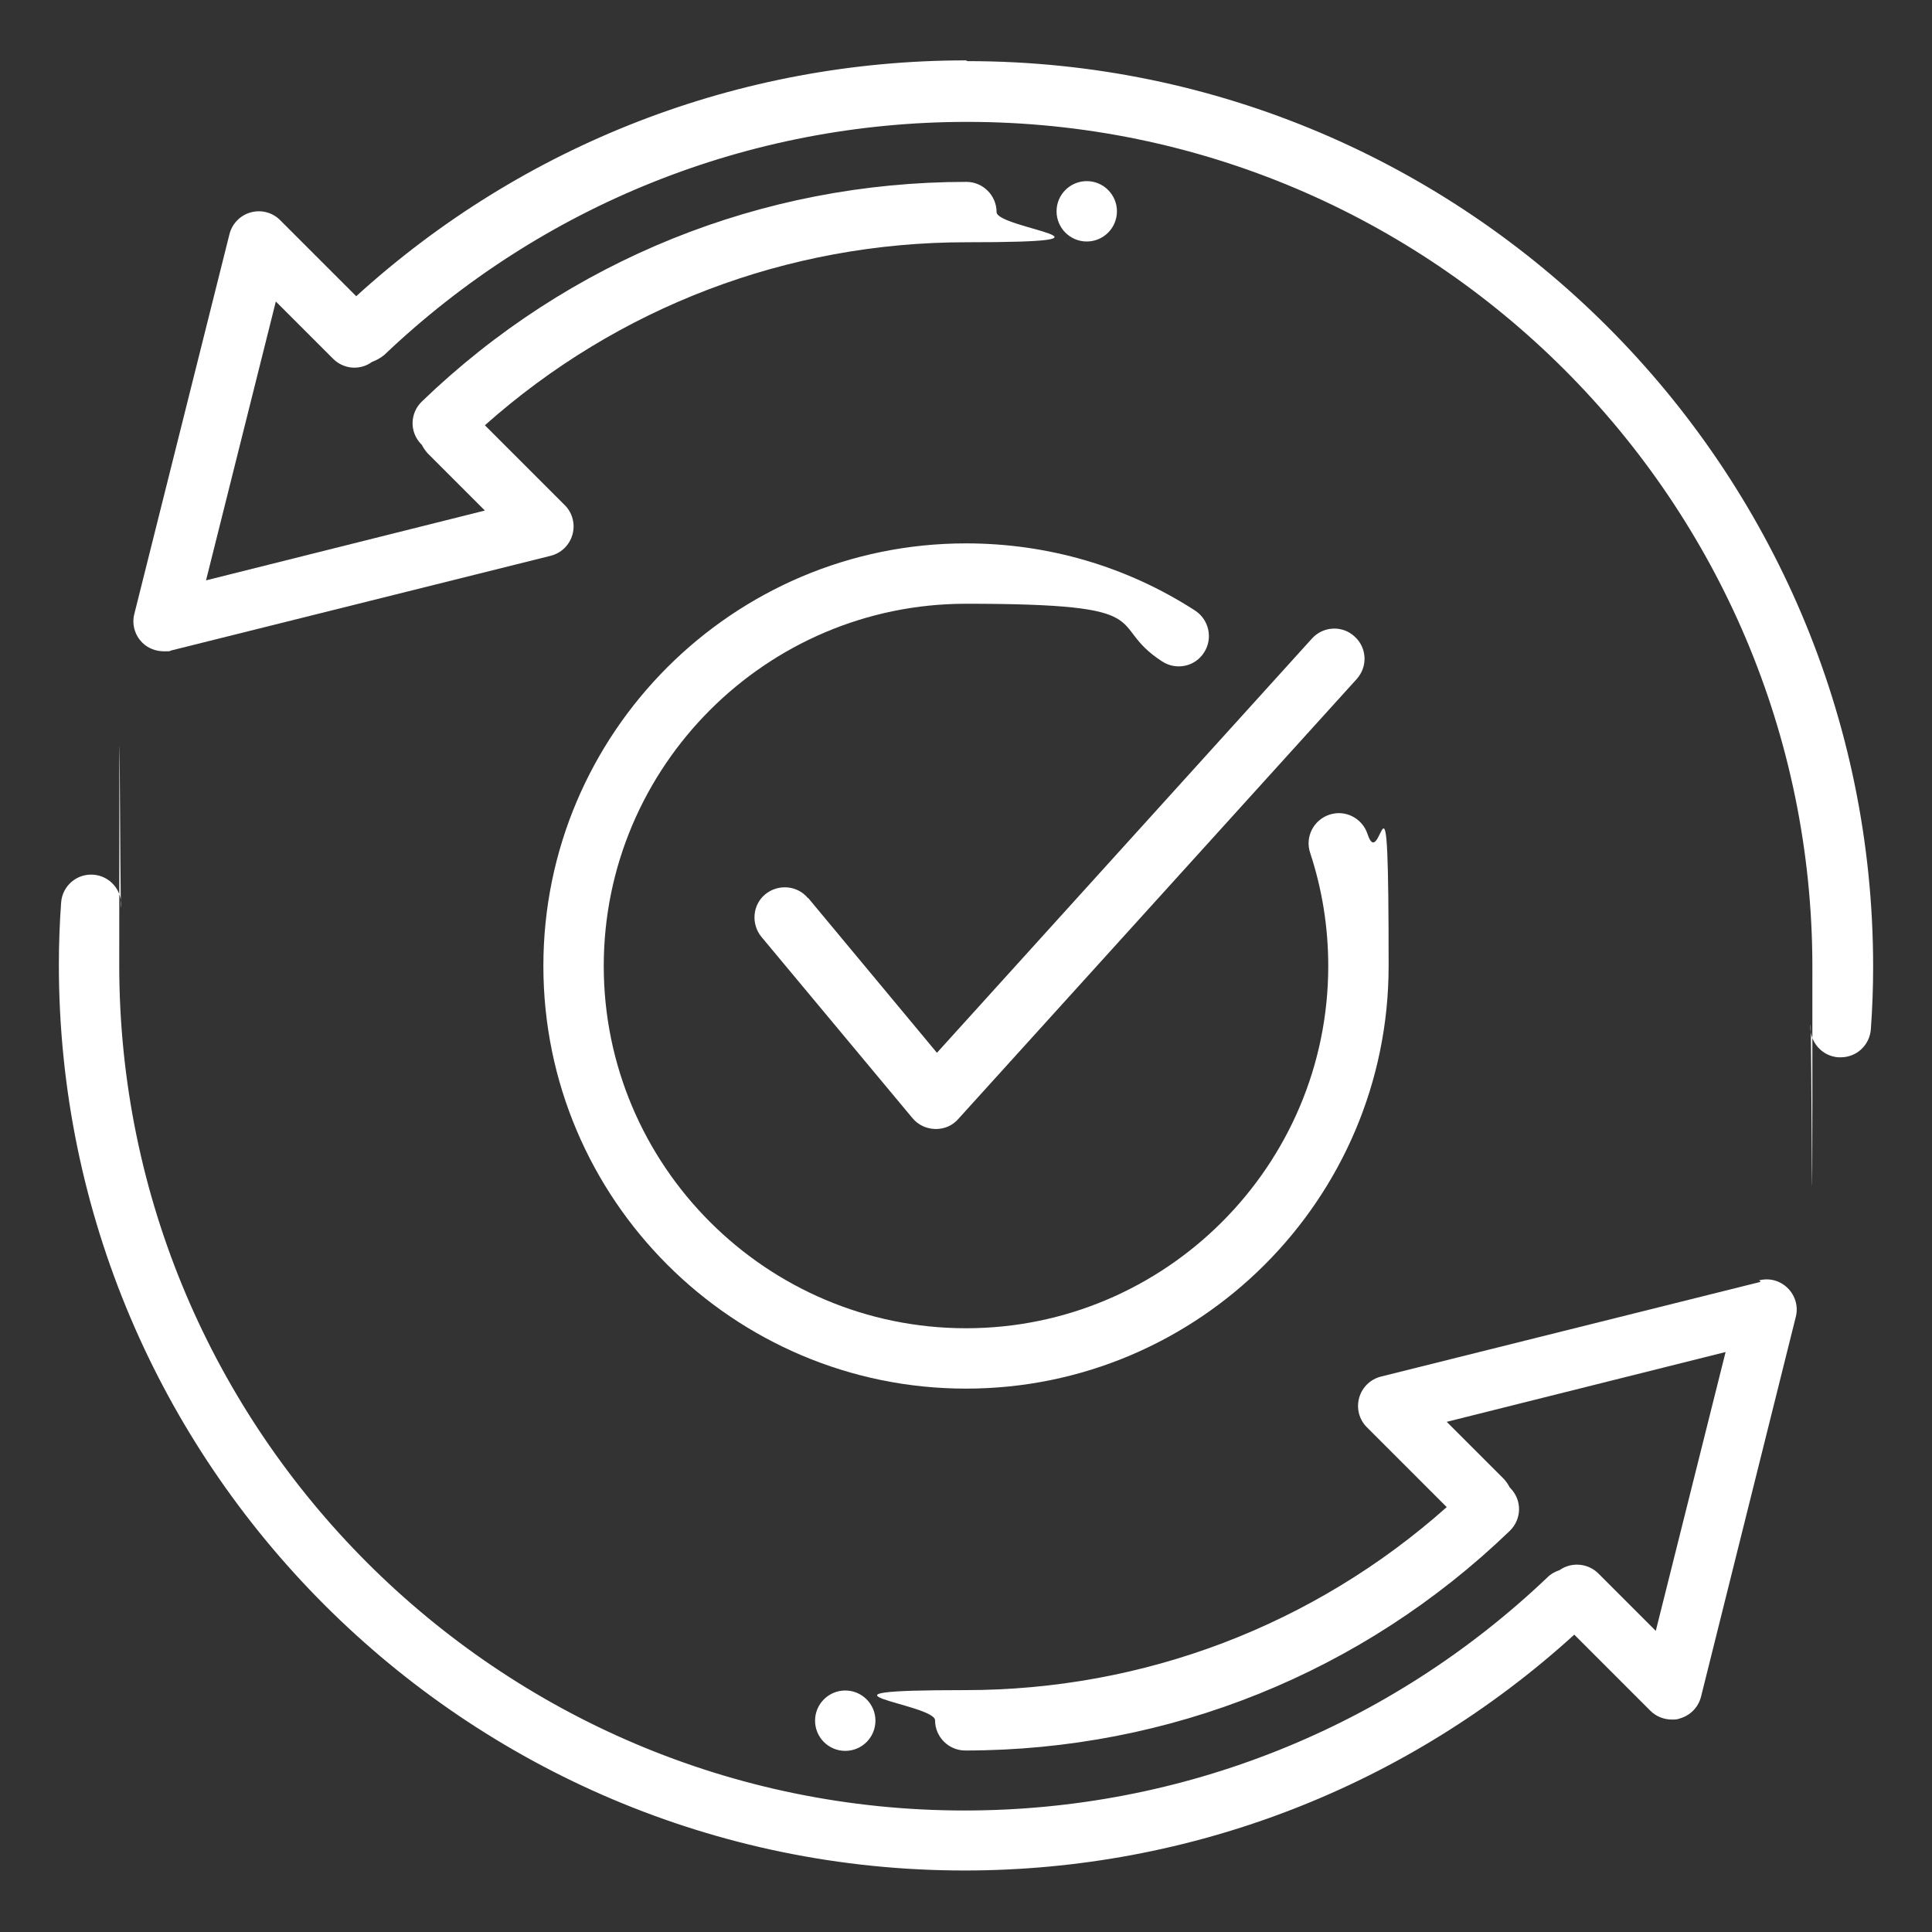
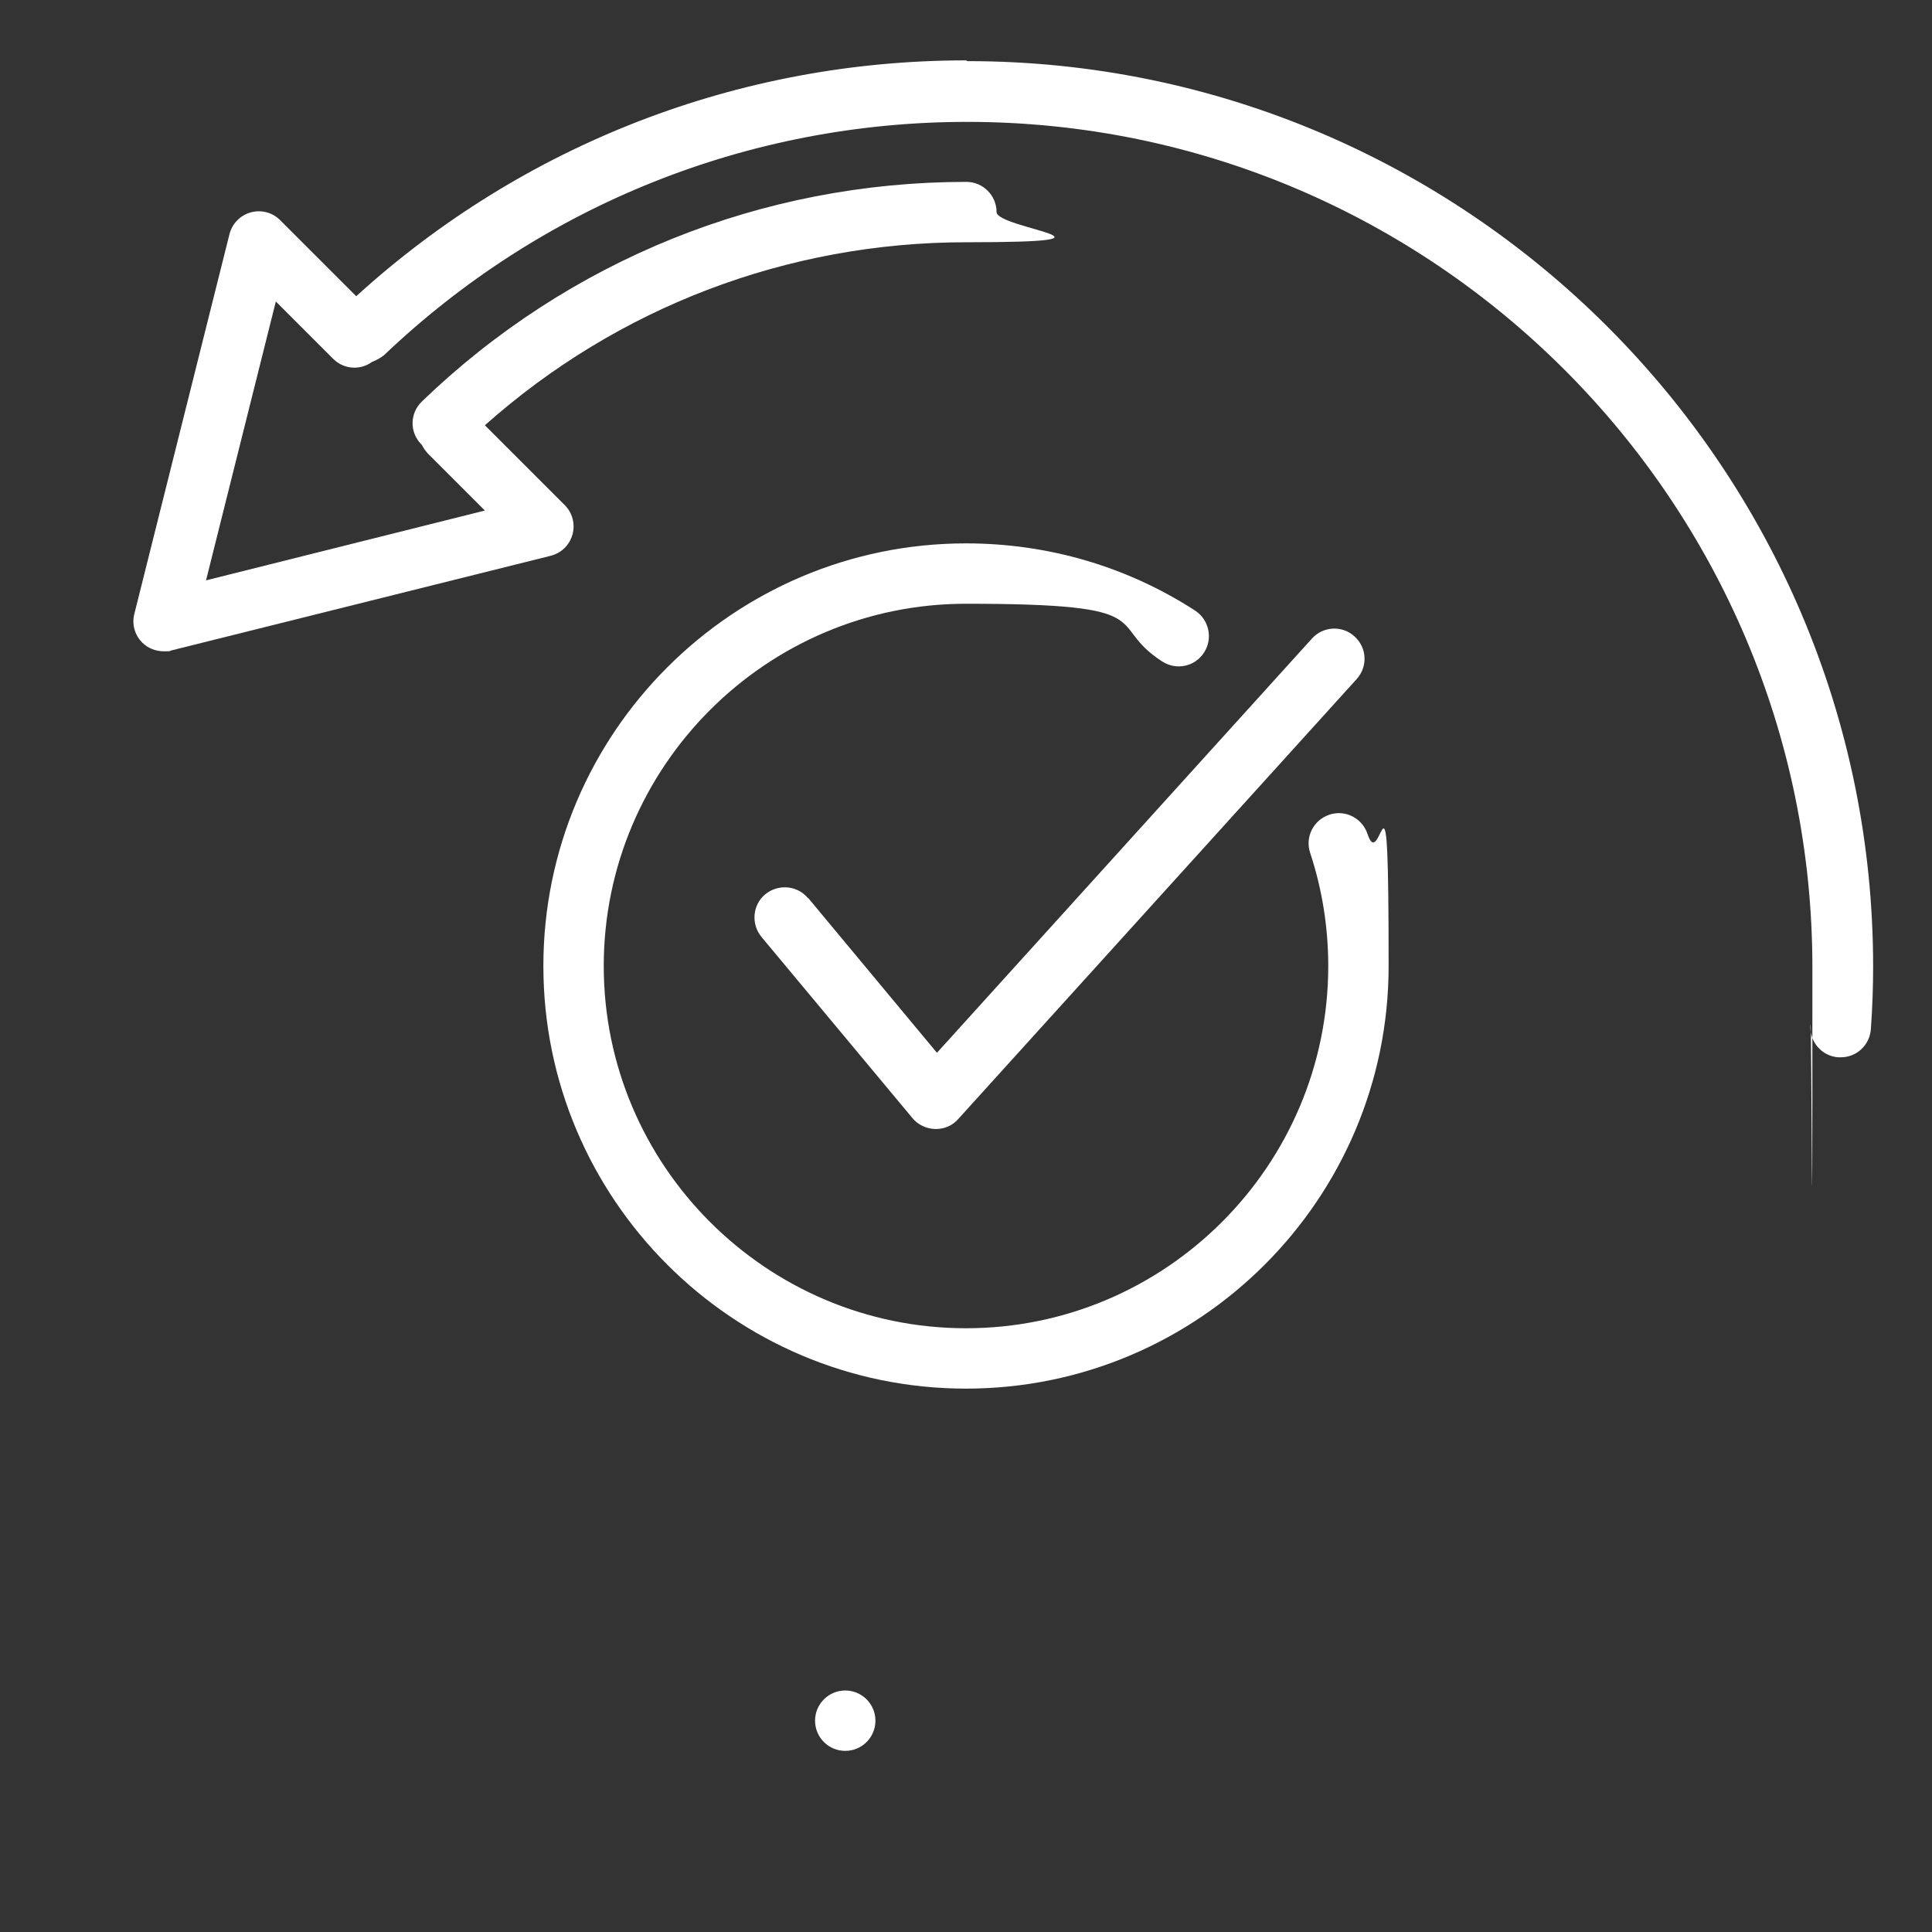
<svg xmlns="http://www.w3.org/2000/svg" id="Layer_1" data-name="Layer 1" version="1.1" viewBox="0 0 512 512">
  <rect x="0" y="0" width="512" height="512" fill="#333333" stroke="none" />
  <defs>
    <style>
      .cls-1 {
        fill: #fff;
        stroke-width: 0px;
      }
    </style>
  </defs>
-   <path class="cls-1" d="M466.6,339.7l-100.6,25.1c-2.8.7-5,2.8-5.8,5.6-.8,2.8,0,5.8,2,7.8l21.2,21.2c-35.2,31.3-80.2,48.5-127.6,48.5s-8,3.6-8,8,3.6,8,8,8h0c54.1,0,105.4-20.7,144.3-58.2,3.2-3.1,3.3-8.1.2-11.3,0,0-.1-.1-.2-.2-.4-.8-.9-1.5-1.5-2.2l-15.2-15.2,73.9-18.5-18.5,73.9-15.2-15.2c-2.8-2.8-7.2-3.1-10.3-.9-1.2.4-2.3,1-3.2,1.9-41.8,39.8-96.7,61.8-154.5,61.8-123.5,0-224-100.5-224-224s.2-10.4.5-15.5c.3-4.4-3-8.2-7.4-8.5-4.4-.3-8.2,3-8.5,7.4-.4,5.5-.6,11-.6,16.5,0,132.3,107.7,240,240,240h0c60.1,0,117.3-22.2,161.6-62.5l20.2,20.2c1.5,1.5,3.6,2.3,5.7,2.3h0c.7,0,1.4,0,2.1-.3,2.8-.8,4.9-3,5.6-5.8l25.1-100.6c.7-2.7-.1-5.6-2.1-7.6s-4.8-2.8-7.6-2.1Z" />
  <path class="cls-1" d="M256,16c-60.1,0-117.3,22.2-161.6,62.5l-20.2-20.2c-2-2-5-2.8-7.8-2-2.8.8-4.9,3-5.6,5.8l-25.2,100.6c-.7,2.7.1,5.6,2.1,7.6,1.5,1.5,3.6,2.3,5.7,2.3s1.3,0,1.9-.2l100.6-25.1c2.8-.7,5-2.8,5.8-5.6.8-2.8,0-5.8-2-7.8l-21.2-21.2c35.2-31.3,80.2-48.5,127.6-48.5s8-3.6,8-8-3.6-8-8-8c-54.1,0-105.4,20.7-144.3,58.2-3.2,3.1-3.3,8.1-.2,11.3,0,0,.1.1.2.2.4.8.9,1.5,1.5,2.2l15.2,15.2-73.9,18.5,18.5-73.9,15.2,15.2c2.8,2.8,7.2,3.1,10.3.8,1.1-.4,2.2-1,3.2-1.8,41.8-39.8,96.7-61.8,154.5-61.8,123.5,0,224,100.5,224,224s-.2,10.3-.5,15.4c-.3,4.4,3,8.2,7.4,8.5.2,0,.4,0,.6,0h0c4.2,0,7.7-3.2,8-7.5.4-5.5.6-11,.6-16.5,0-132.3-107.7-240-240-240Z" />
  <path class="cls-1" d="M144,256c0,61.8,50.3,112,112,112h0c61.7,0,112-50.2,112-112s-1.9-23.7-5.6-35c-1.4-4.2-5.9-6.5-10.1-5.1-4.2,1.4-6.5,5.9-5.1,10.1,3.2,9.7,4.8,19.8,4.8,30,0,52.9-43.1,96-96,96s-96-43.1-96-96,43.1-96,96-96,36.5,5.3,52,15.3c3.7,2.4,8.7,1.4,11.1-2.4,2.4-3.7,1.3-8.7-2.4-11.1-18.1-11.7-39-17.8-60.7-17.8-61.7,0-112,50.2-112,112Z" />
  <path class="cls-1" d="M214.1,238c-2.8-3.4-7.9-3.8-11.3-1-3.4,2.8-3.8,7.9-1,11.3l40,48c1.5,1.8,3.6,2.8,6,2.9h.2c2.3,0,4.4-.9,5.9-2.6l105.6-116.6c3-3.3,2.8-8.3-.5-11.3-3.2-3-8.3-2.8-11.3.5l-99.4,109.8-34.1-41Z" />
  <circle class="cls-1" cx="224" cy="456" r="8" />
-   <circle class="cls-1" cx="288" cy="56" r="8" />
</svg>